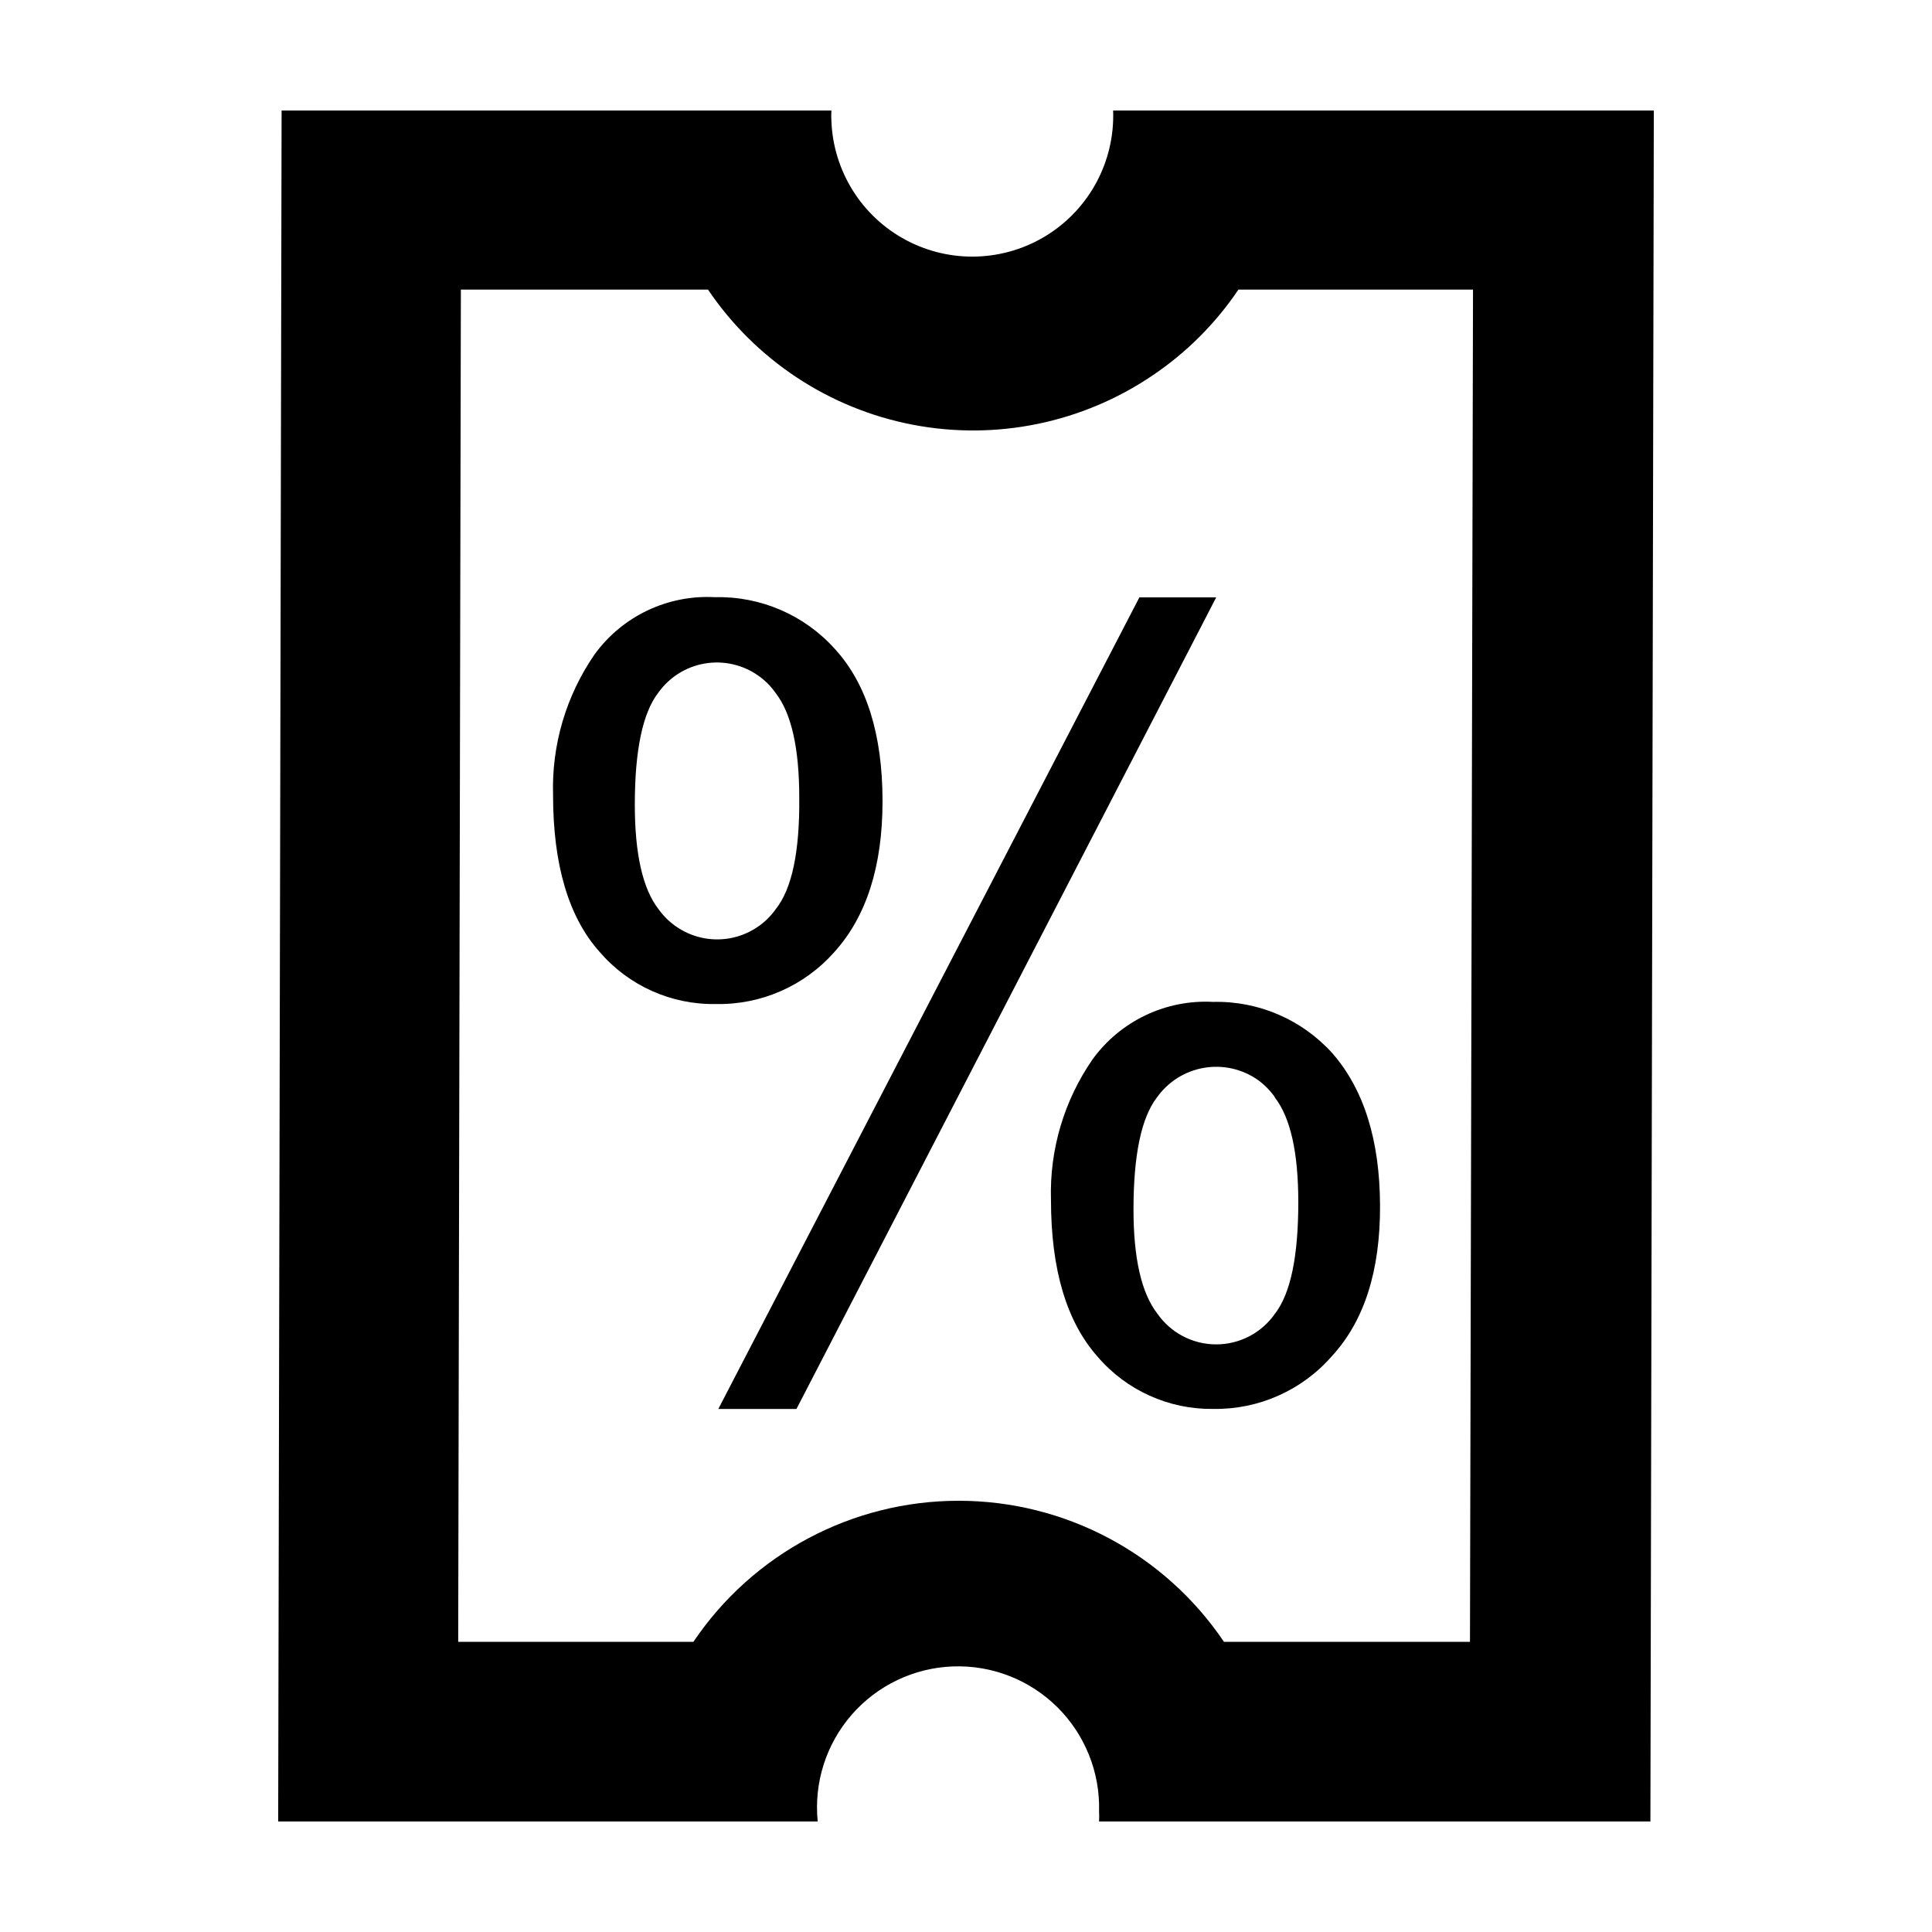
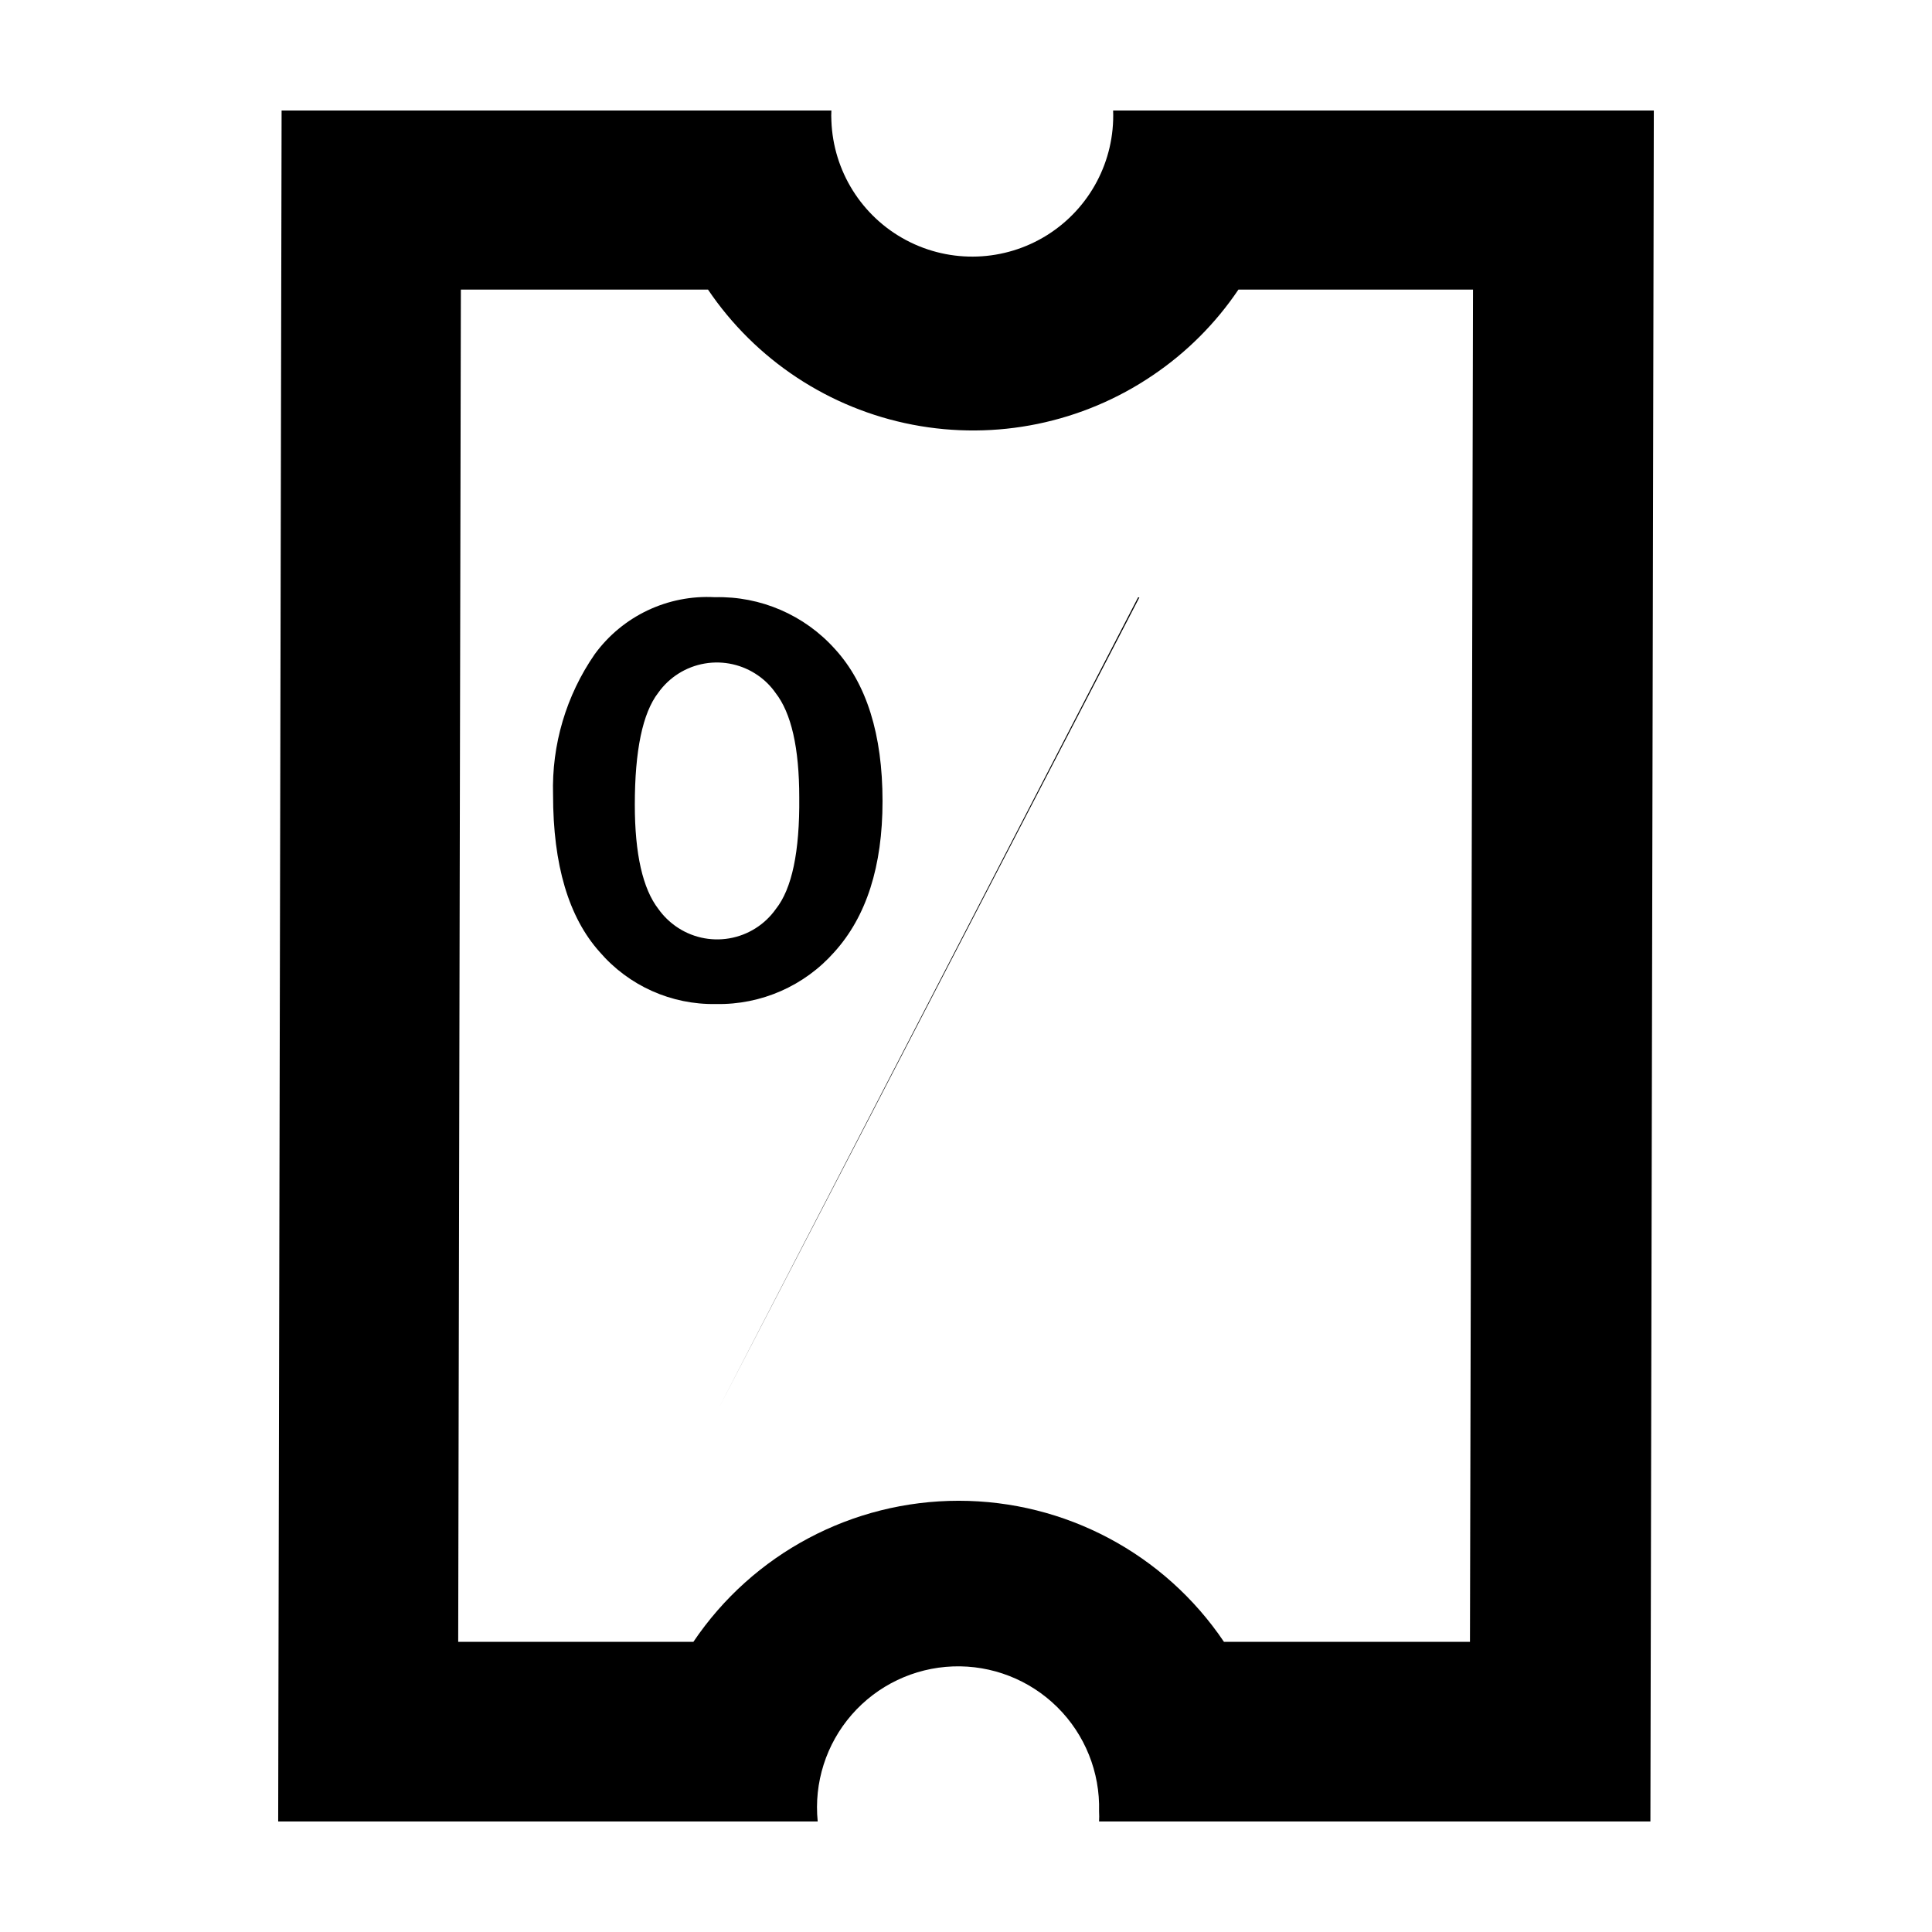
<svg xmlns="http://www.w3.org/2000/svg" fill="#000000" width="800px" height="800px" version="1.1" viewBox="144 144 512 512">
  <g>
    <path d="m377.88 356.32c0-17.684-4.231-31.137-12.594-40.305h-0.004c-8.082-9.031-19.723-14.062-31.84-13.754-12.488-0.688-24.477 5.004-31.84 15.117-7.562 10.93-11.43 23.996-11.035 37.281 0 18.539 4.133 32.445 12.344 41.613 7.707 8.969 19.012 14.031 30.832 13.805 11.984 0.238 23.465-4.812 31.391-13.805 8.461-9.371 12.746-22.672 12.746-39.953zm-28.266 28.566c-2.918 4.137-7.367 6.941-12.359 7.793-4.992 0.852-10.117-0.32-14.242-3.258-1.754-1.25-3.285-2.781-4.535-4.535-4.133-5.34-6.246-14.559-6.246-27.609 0-14.41 2.066-24.301 6.195-29.676l0.004 0.004c2.918-4.125 7.356-6.918 12.336-7.766 4.977-0.852 10.09 0.312 14.215 3.231 1.762 1.234 3.297 2.769 4.531 4.535 4.18 5.34 6.297 14.559 6.297 27.762 0.137 14.305-1.93 24.148-6.195 29.52z" />
-     <path d="m433.55 424.73c-7.562 10.914-11.43 23.961-11.031 37.234 0 18.488 4.133 32.293 12.344 41.562 7.648 8.934 18.871 14.008 30.629 13.855 12.051 0.203 23.574-4.922 31.488-14.008 8.566-9.305 12.812-22.605 12.746-39.902-0.066-17.297-4.266-30.73-12.594-40.305-8.047-8.953-19.605-13.941-31.641-13.652-12.539-0.68-24.566 5.051-31.941 15.215zm48.266 10.078c4.164 5.34 6.246 14.594 6.246 27.762 0 14.309-2.016 24.133-6.144 29.523v-0.004c-3.547 5.129-9.383 8.188-15.617 8.188s-12.07-3.059-15.617-8.188c-4.18-5.391-6.297-14.609-6.297-27.559 0-14.41 2.066-24.301 6.195-29.676v0.004c2.941-4.168 7.414-6.996 12.441-7.863 5.023-0.871 10.191 0.289 14.359 3.227 1.711 1.246 3.207 2.762 4.434 4.484z" />
-     <path d="m445.95 302.31-111.59 215.08h20.707l111.24-215.08z" />
+     <path d="m445.95 302.31-111.59 215.08l111.24-215.08z" />
    <path d="m438.99 173.29c0.488 13.336-6.18 25.922-17.488 33.012-11.305 7.086-25.539 7.606-37.332 1.359-11.793-6.25-19.355-18.312-19.844-31.652-0.051-0.906-0.051-1.812 0-2.719h-145.7l-0.906 453.43 142.98-0.004c-1.035-10.273 2.231-20.52 9.016-28.305 6.789-7.785 16.492-12.414 26.816-12.793 10.32-0.375 20.336 3.535 27.672 10.805 7.336 7.269 11.34 17.25 11.059 27.574 0.051 0.906 0.051 1.816 0 2.719h146.11l0.906-453.43zm94.566 405.82h-65.191c-15.762-23.379-42.113-37.391-70.309-37.391-28.195 0-54.547 14.012-70.305 37.391h-62.324l0.707-358.36h65.496c12.602 18.656 32.102 31.535 54.207 35.797 22.105 4.262 45-0.441 63.633-13.074 8.965-6.043 16.68-13.758 22.723-22.723h62.168z" />
  </g>
</svg>